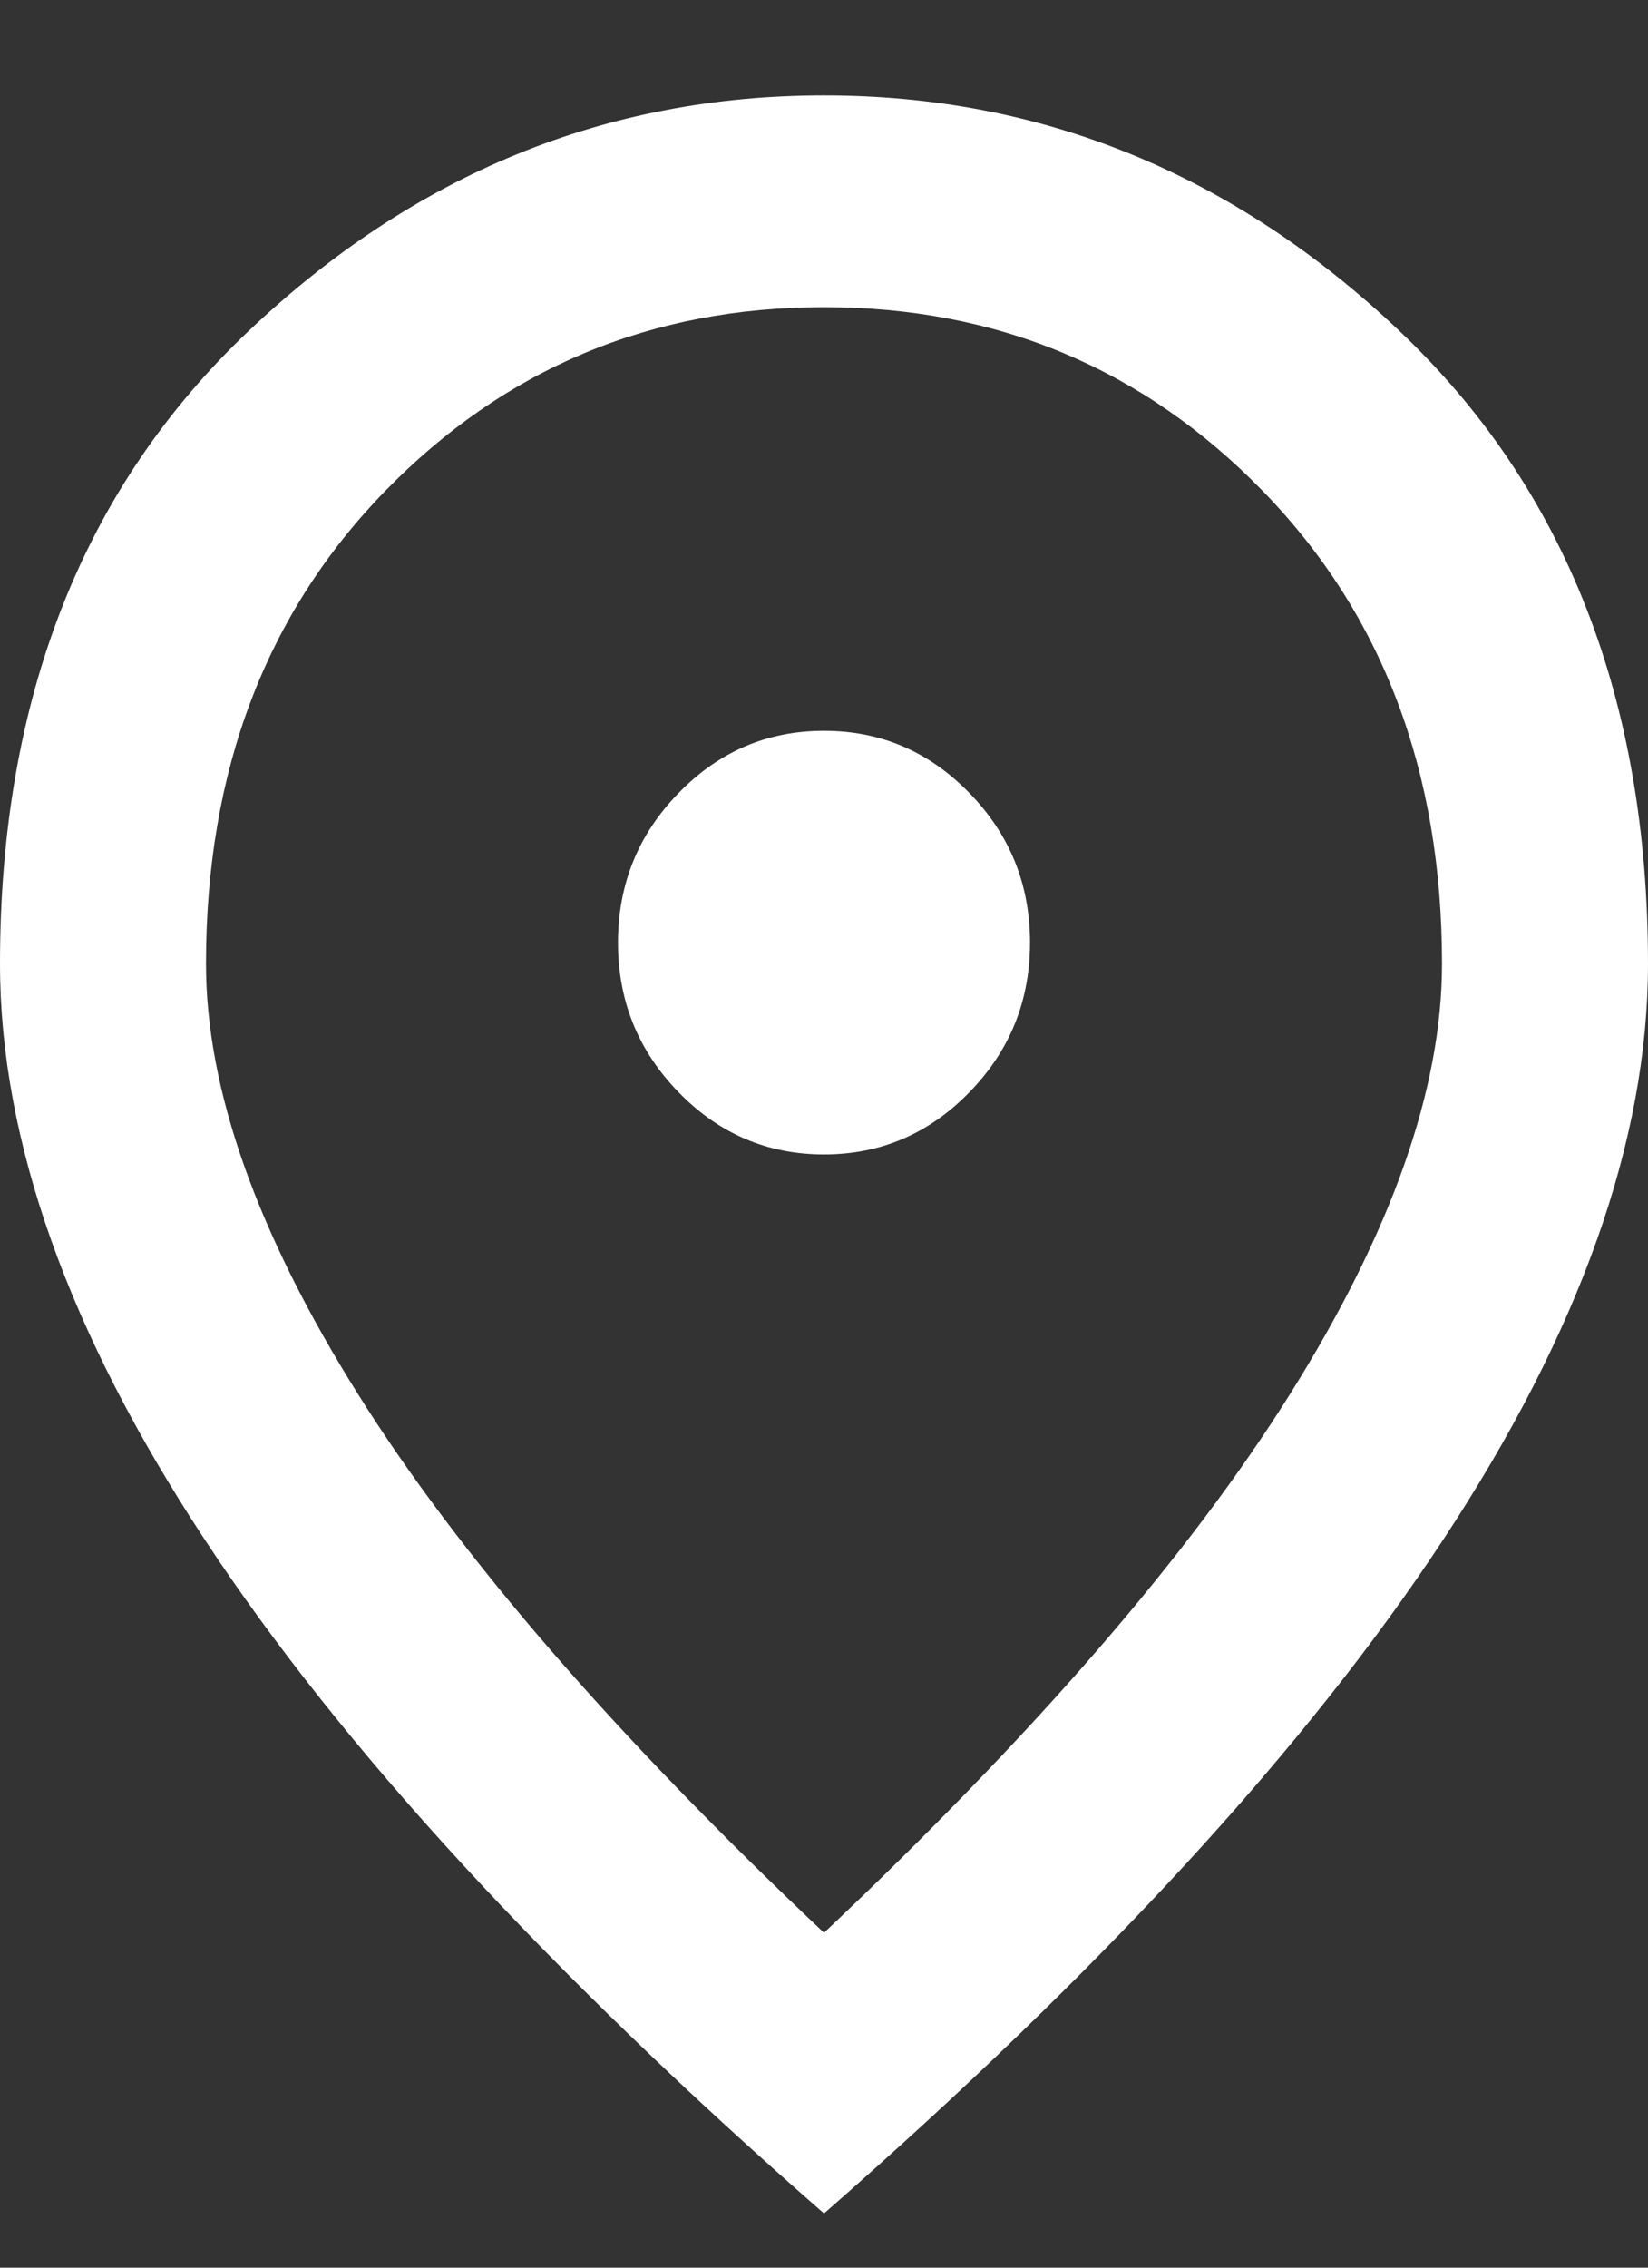
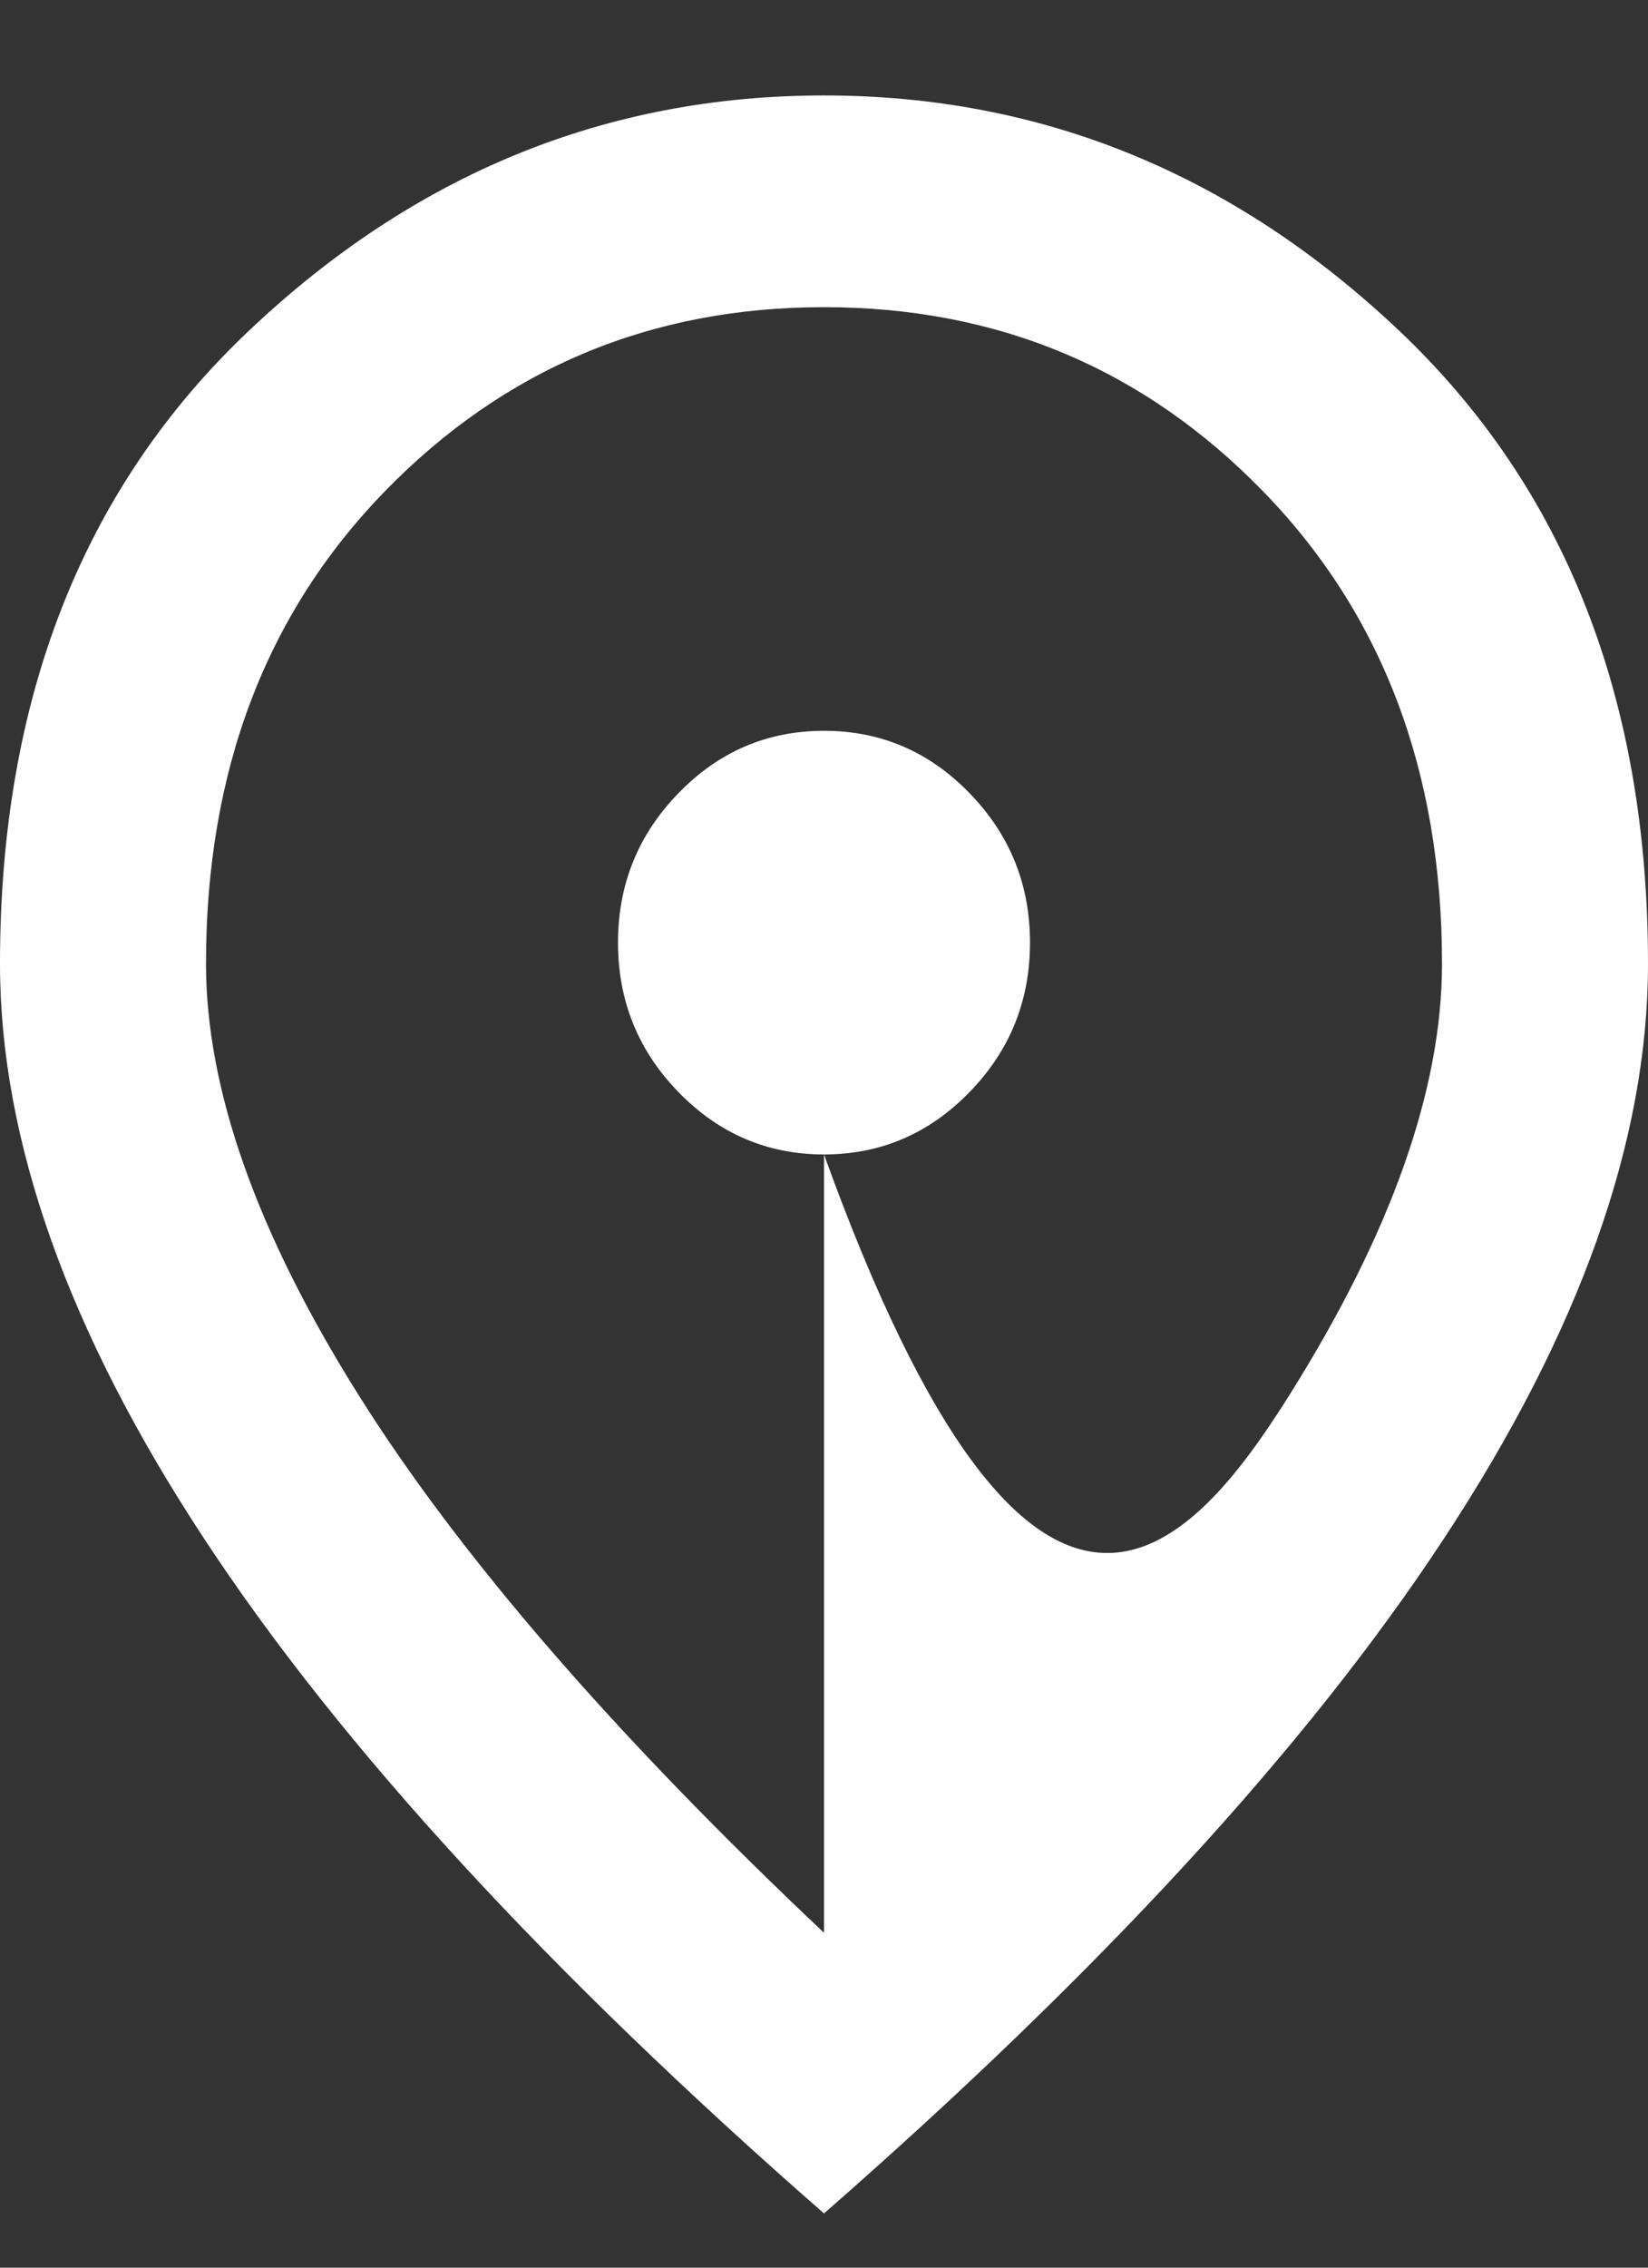
<svg xmlns="http://www.w3.org/2000/svg" width="16" height="22" viewBox="0 0 16 22" fill="none">
  <rect x="0" y="0" width="16" height="22" fill="#333333" stroke="none" />
-   <path d="M8 11.2C8.55 11.2 9.021 10.998 9.412 10.596C9.804 10.194 10 9.71 10 9.145C10 8.58 9.804 8.096 9.412 7.694C9.021 7.291 8.55 7.09 8 7.09C7.45 7.09 6.979 7.291 6.588 7.694C6.196 8.096 6 8.58 6 9.145C6 9.71 6.196 10.194 6.588 10.596C6.979 10.998 7.45 11.2 8 11.2ZM8 18.751C10.033 16.833 11.542 15.091 12.525 13.524C13.508 11.957 14 10.566 14 9.35C14 7.484 13.421 5.956 12.262 4.766C11.104 3.576 9.683 2.98 8 2.98C6.317 2.98 4.896 3.576 3.737 4.766C2.579 5.956 2 7.484 2 9.35C2 10.566 2.492 11.957 3.475 13.524C4.458 15.091 5.967 16.833 8 18.751ZM8 21.474C5.317 19.128 3.312 16.949 1.988 14.937C0.662 12.925 0 11.063 0 9.35C0 6.782 0.804 4.736 2.413 3.212C4.021 1.688 5.883 0.926 8 0.926C10.117 0.926 11.979 1.688 13.588 3.212C15.196 4.736 16 6.782 16 9.35C16 11.063 15.338 12.925 14.012 14.937C12.688 16.949 10.683 19.128 8 21.474Z" fill="white" />
+   <path d="M8 11.2C8.55 11.2 9.021 10.998 9.412 10.596C9.804 10.194 10 9.71 10 9.145C10 8.58 9.804 8.096 9.412 7.694C9.021 7.291 8.55 7.09 8 7.09C7.45 7.09 6.979 7.291 6.588 7.694C6.196 8.096 6 8.58 6 9.145C6 9.71 6.196 10.194 6.588 10.596C6.979 10.998 7.45 11.2 8 11.2ZC10.033 16.833 11.542 15.091 12.525 13.524C13.508 11.957 14 10.566 14 9.35C14 7.484 13.421 5.956 12.262 4.766C11.104 3.576 9.683 2.98 8 2.98C6.317 2.98 4.896 3.576 3.737 4.766C2.579 5.956 2 7.484 2 9.35C2 10.566 2.492 11.957 3.475 13.524C4.458 15.091 5.967 16.833 8 18.751ZM8 21.474C5.317 19.128 3.312 16.949 1.988 14.937C0.662 12.925 0 11.063 0 9.35C0 6.782 0.804 4.736 2.413 3.212C4.021 1.688 5.883 0.926 8 0.926C10.117 0.926 11.979 1.688 13.588 3.212C15.196 4.736 16 6.782 16 9.35C16 11.063 15.338 12.925 14.012 14.937C12.688 16.949 10.683 19.128 8 21.474Z" fill="white" />
</svg>